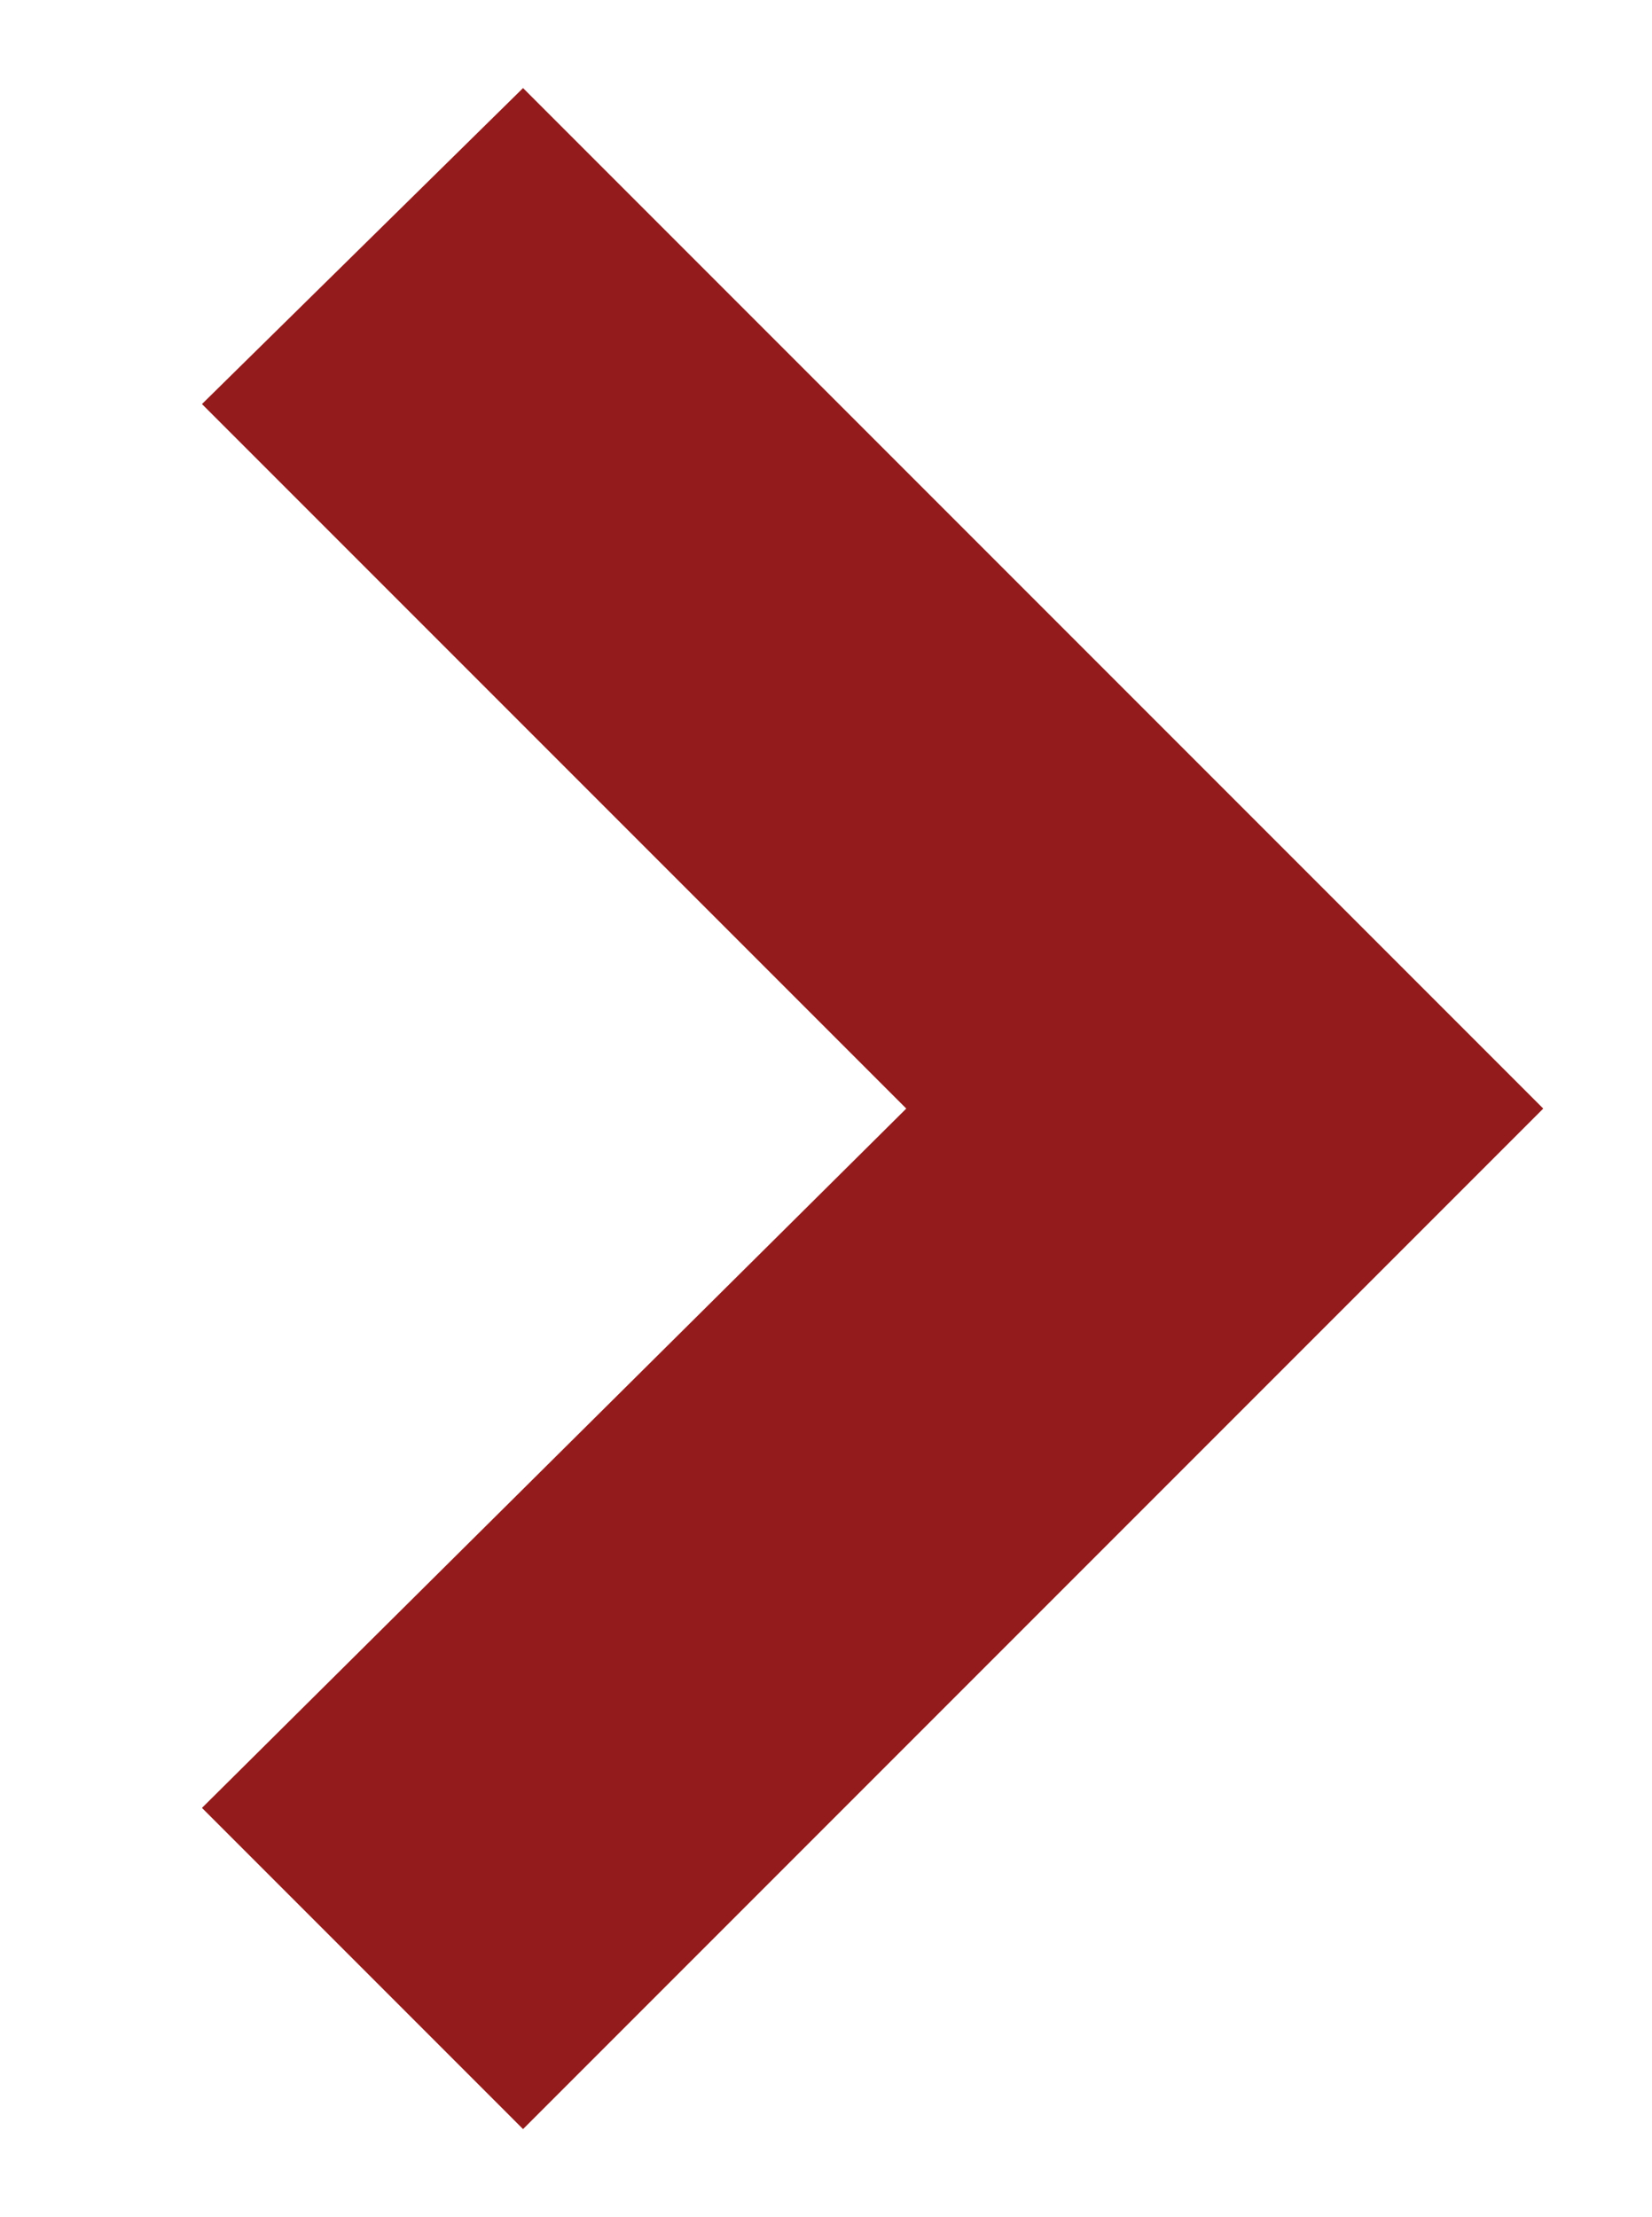
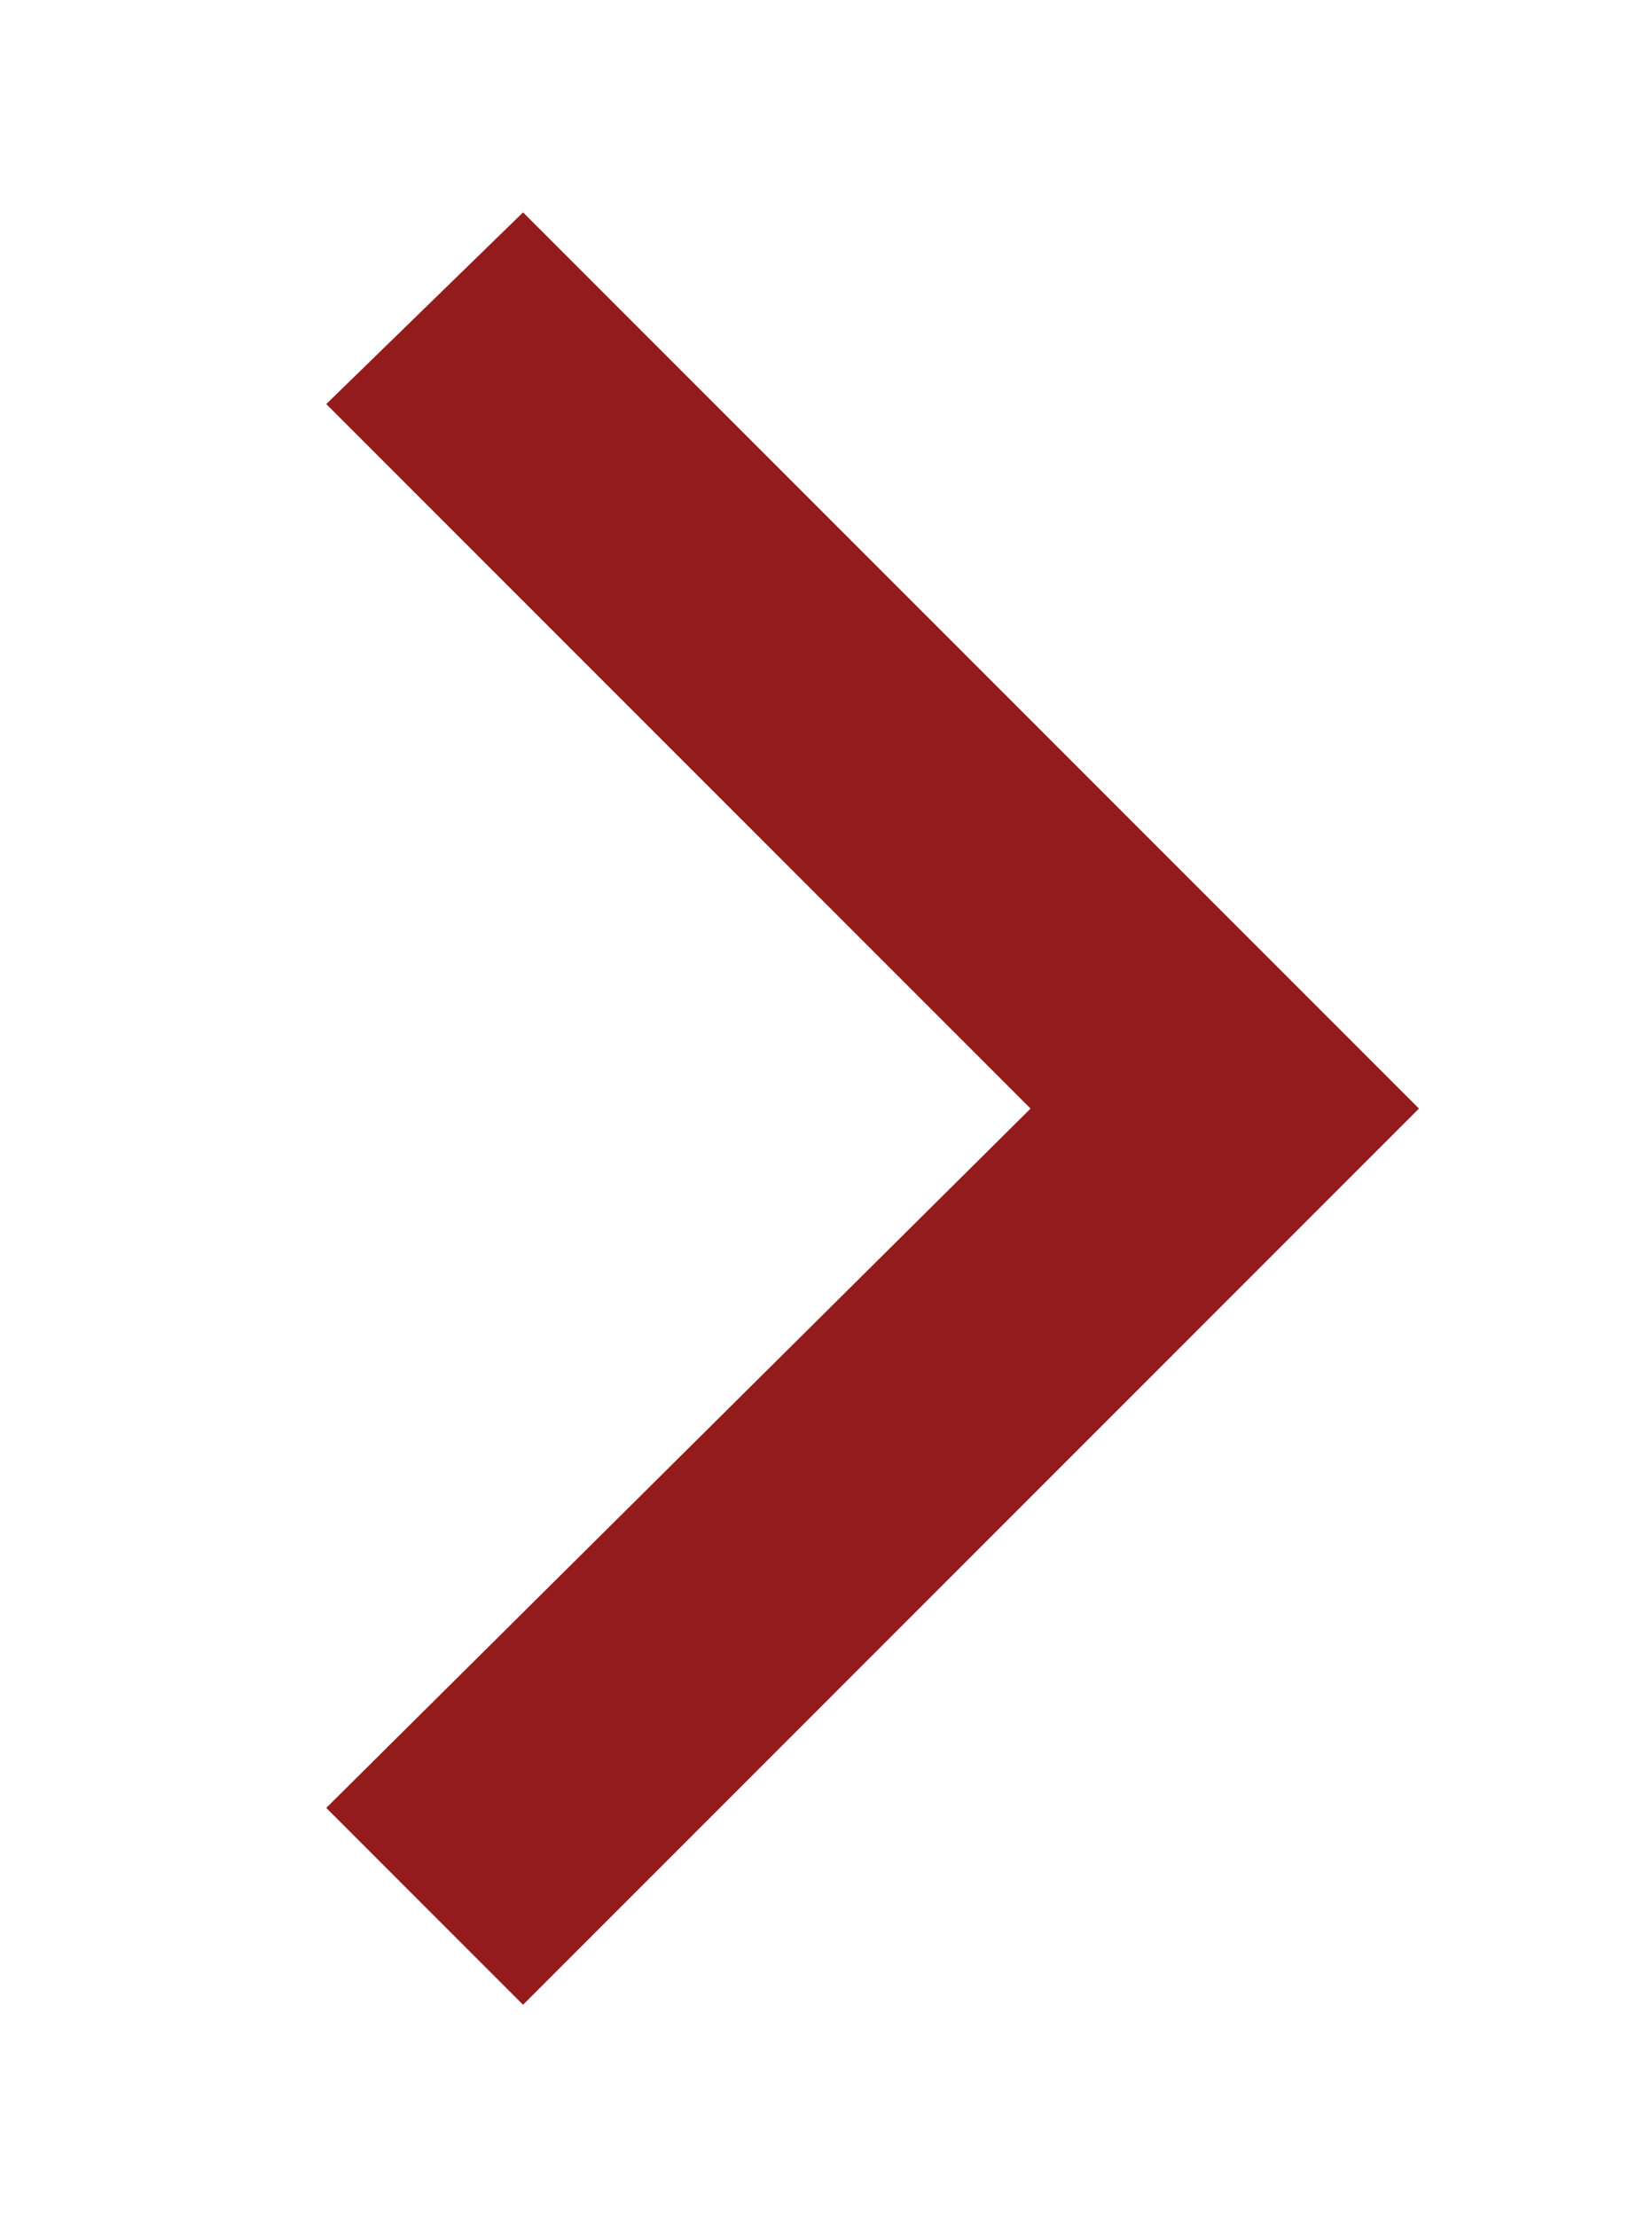
<svg xmlns="http://www.w3.org/2000/svg" id="Layer_1" x="0px" y="0px" viewBox="0 0 31.9 42.8" style="enable-background:new 0 0 31.9 42.8;" xml:space="preserve">
  <style type="text/css"> .st0{fill:#941B1B;} </style>
-   <polygon class="st0" points="3.9,34.9 17.5,21.4 3.9,7.8 10.1,1.7 29.8,21.4 10.1,41.1 " />
  <polygon class="st0" points="19.9,21.4 6.3,34.9 10.1,38.7 27.4,21.4 10.1,4.1 6.3,7.8 " />
</svg>